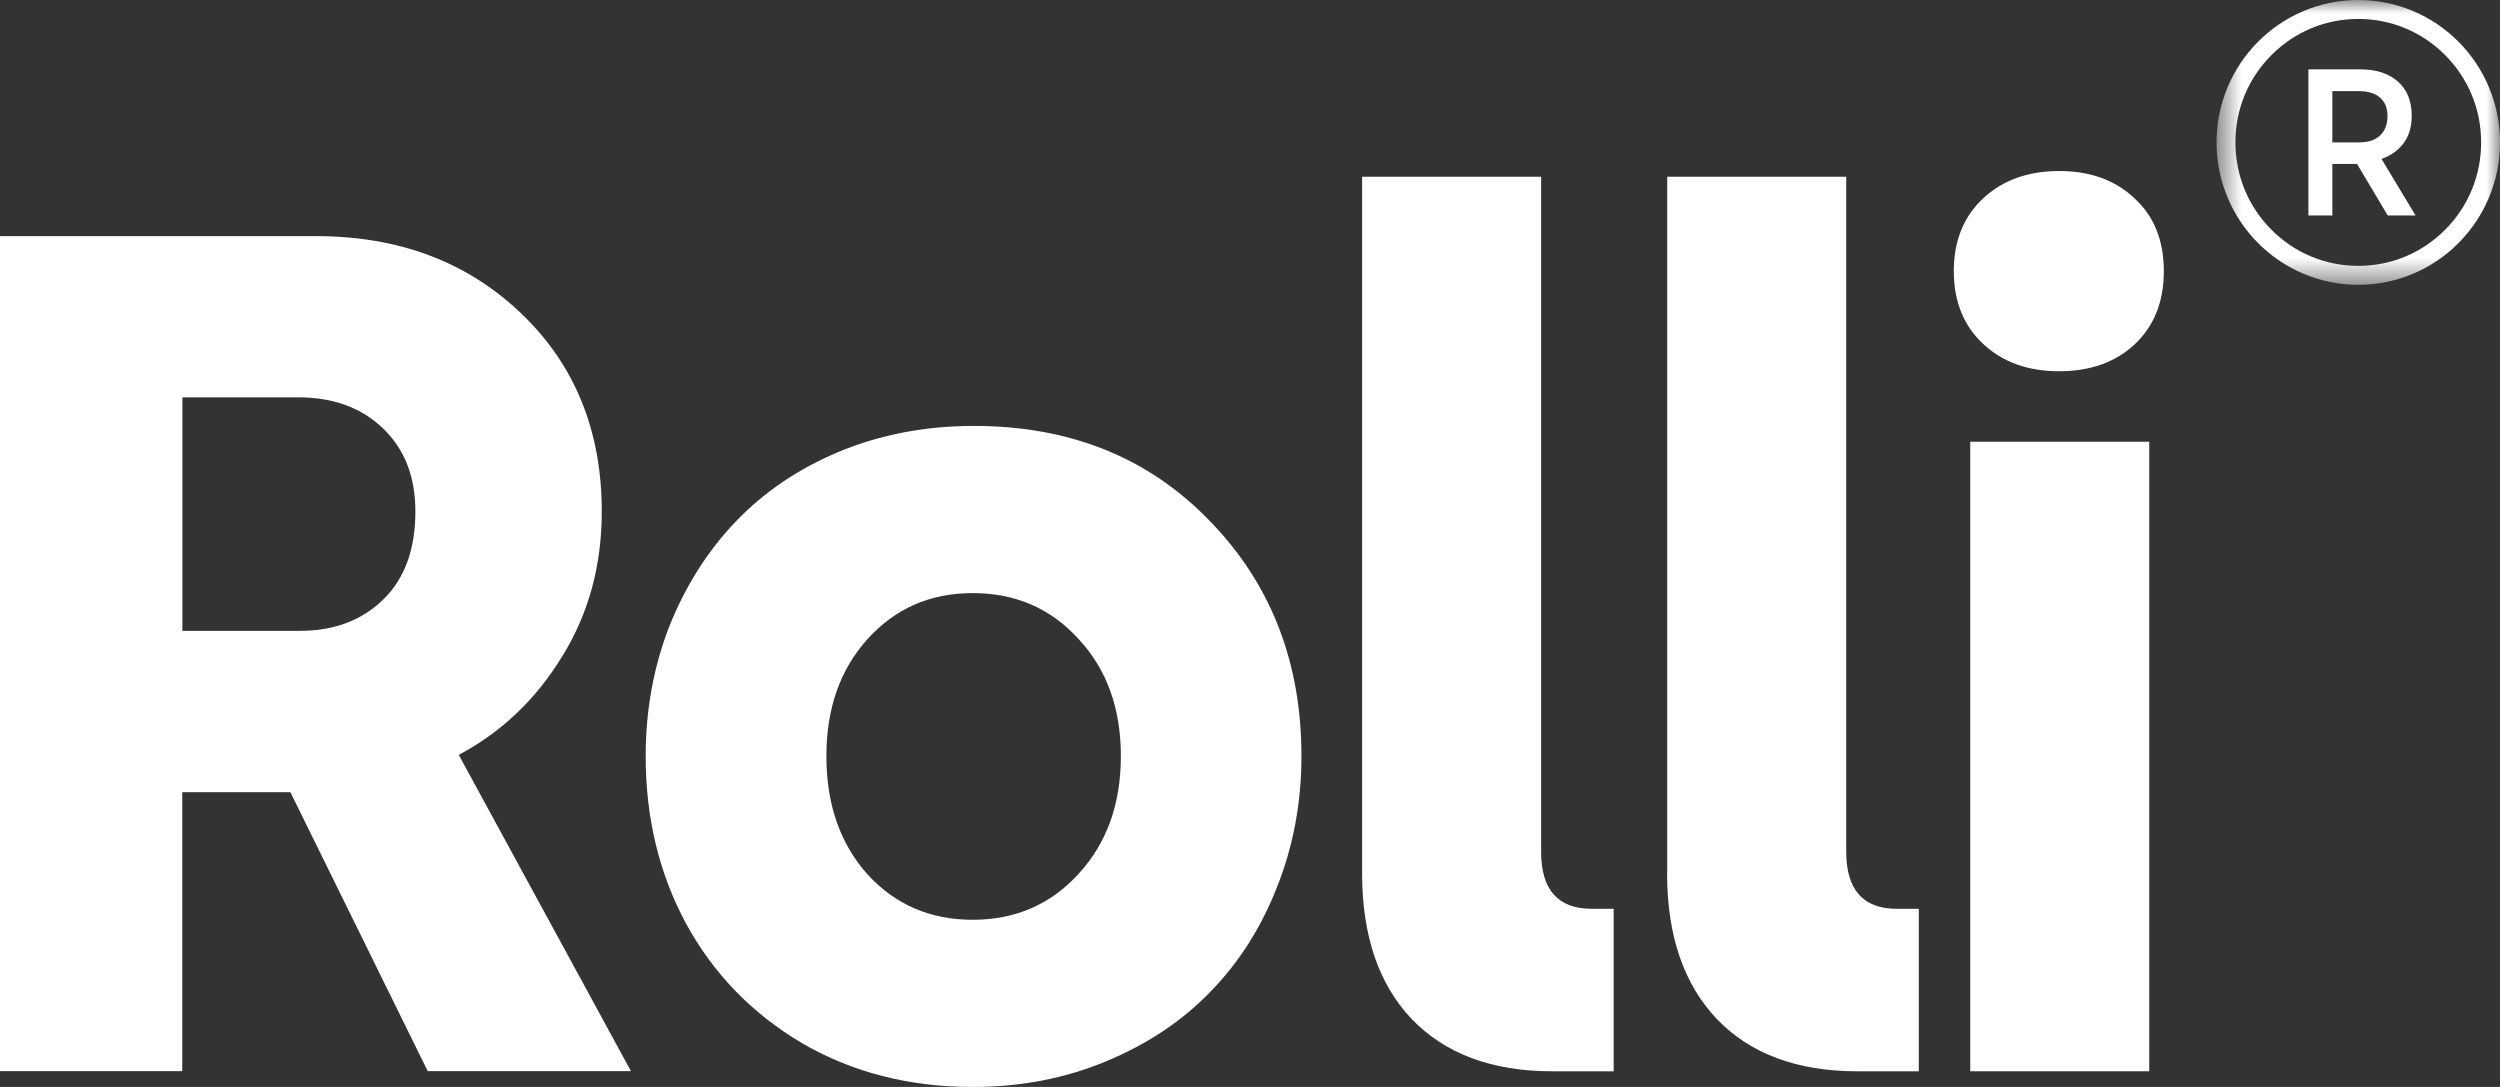
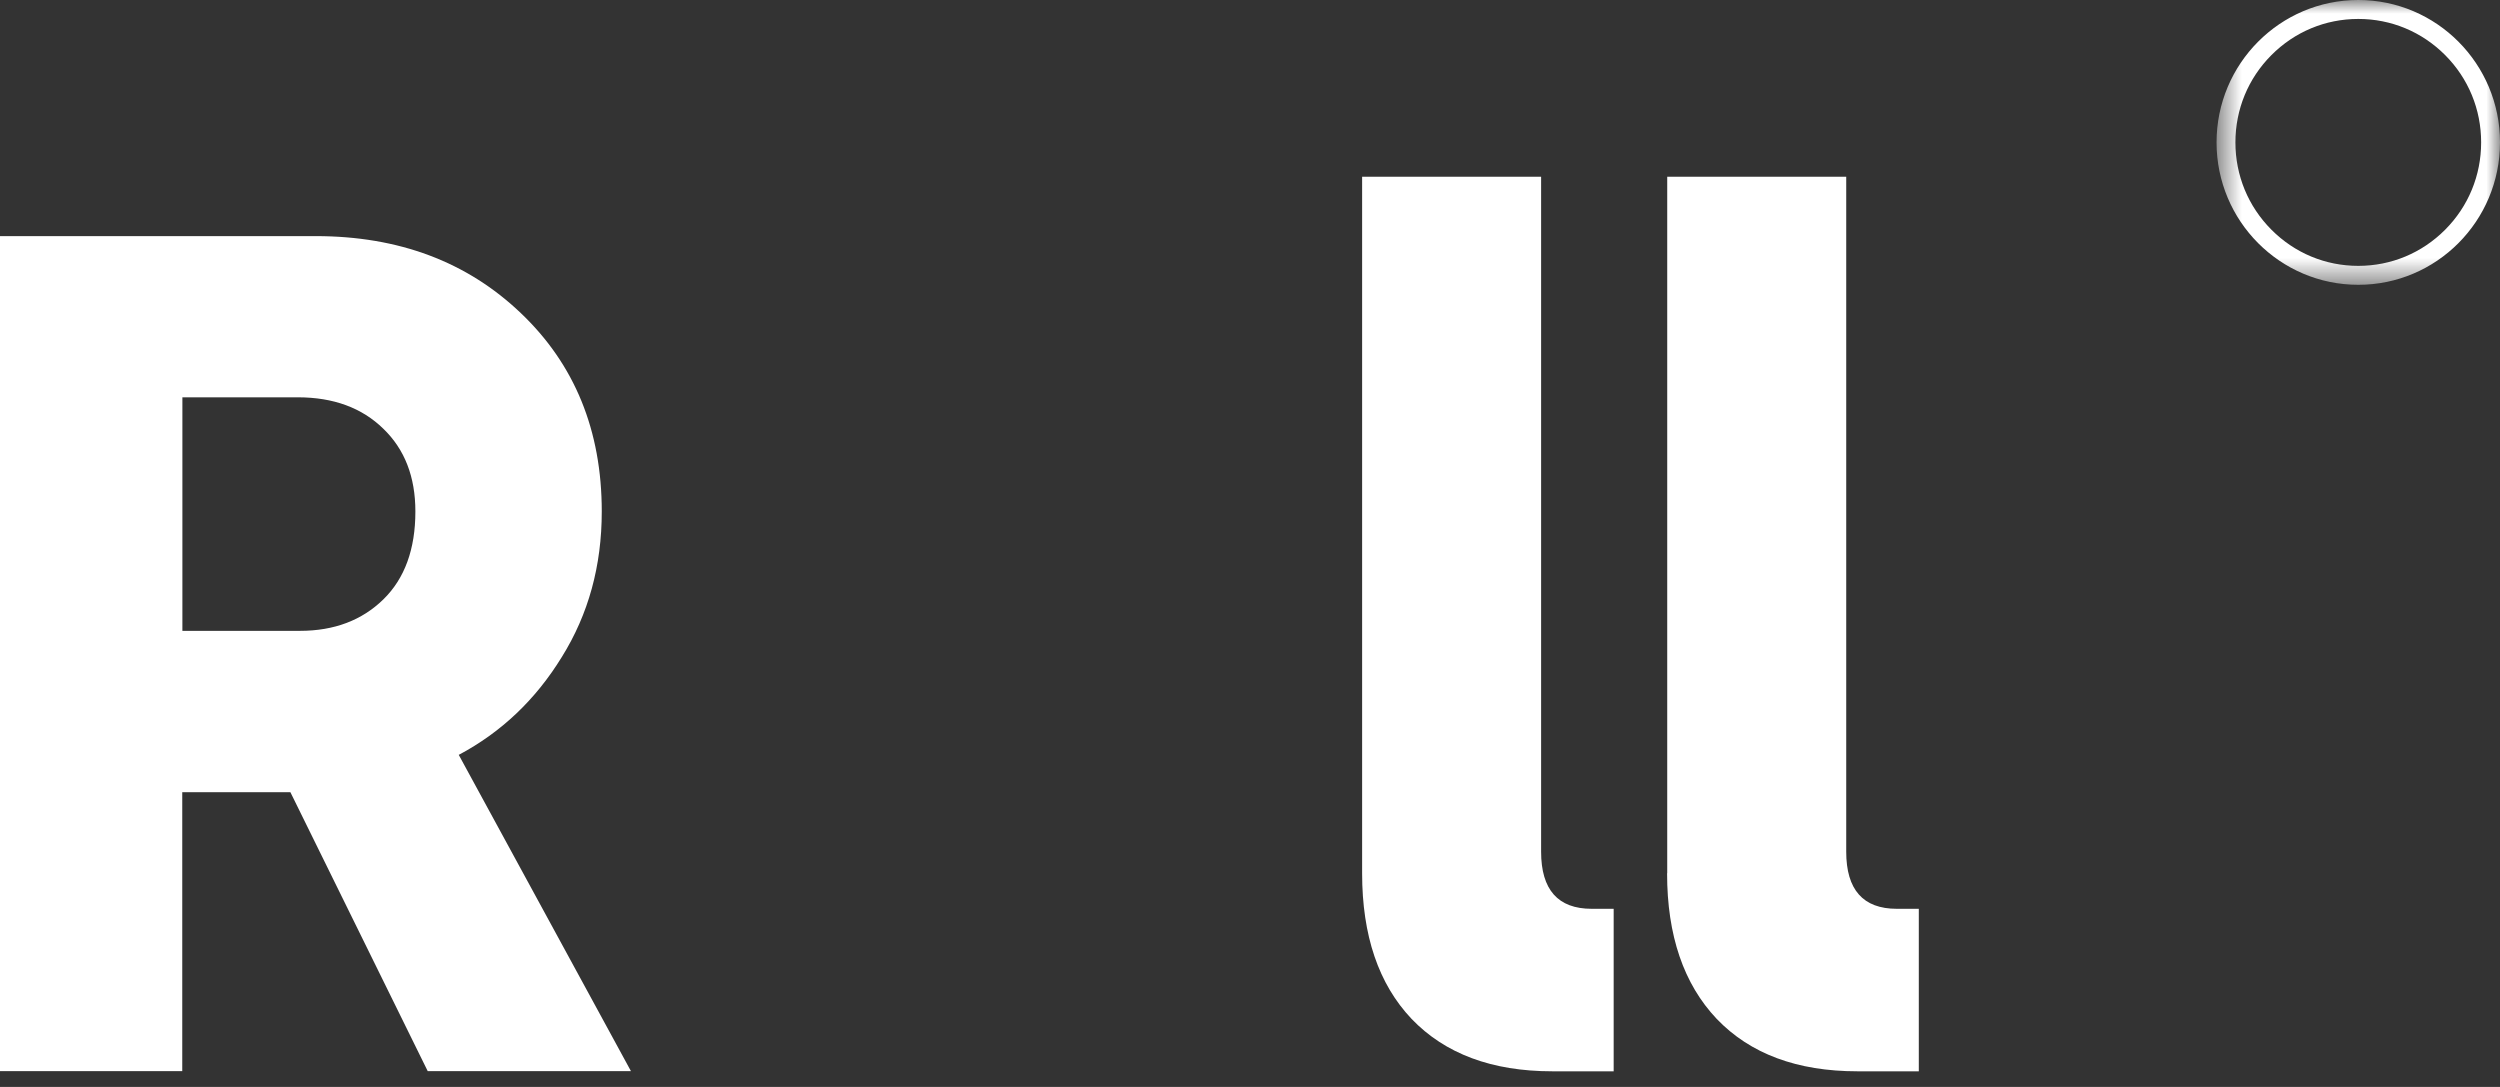
<svg xmlns="http://www.w3.org/2000/svg" width="92" height="40" viewBox="0 0 92 40" fill="none">
  <rect x="0" y="0" width="92" height="40" fill="#333333" stroke="none" />
  <g clip-path="url(#clip0_3965_554)">
    <path d="M0 39.418V8.689H11.62C14.671 8.689 17.185 9.632 19.162 11.518C21.148 13.405 22.145 15.842 22.145 18.823C22.145 20.825 21.654 22.607 20.674 24.179C19.709 25.751 18.442 26.951 16.882 27.779L23.219 39.418H15.74L10.686 29.152H6.707V39.418H0ZM6.712 23.215H11.041C12.298 23.215 13.32 22.827 14.108 22.057C14.895 21.287 15.286 20.207 15.286 18.823C15.286 17.55 14.895 16.539 14.108 15.779C13.32 15.008 12.272 14.621 10.958 14.621H6.712V23.215Z" fill="white" />
-     <path d="M23.761 27.827C23.761 26.129 24.053 24.536 24.632 23.047C25.227 21.559 26.04 20.275 27.078 19.19C28.116 18.106 29.384 17.246 30.891 16.617C32.408 15.989 34.062 15.674 35.84 15.674C39.376 15.674 42.266 16.837 44.519 19.169C46.772 21.486 47.893 24.368 47.893 27.827C47.893 29.524 47.596 31.128 47.001 32.627C46.422 34.115 45.609 35.399 44.555 36.484C43.507 37.569 42.224 38.428 40.701 39.057C39.194 39.686 37.561 40 35.793 40C33.462 40 31.365 39.465 29.519 38.391C27.683 37.306 26.259 35.839 25.253 34C24.257 32.155 23.761 30.101 23.761 27.827ZM30.411 27.827C30.411 29.598 30.917 31.049 31.923 32.176C32.946 33.292 34.234 33.848 35.798 33.848C37.363 33.848 38.672 33.282 39.694 32.155C40.732 31.029 41.248 29.582 41.248 27.827C41.248 26.071 40.732 24.635 39.694 23.519C38.672 22.392 37.373 21.826 35.798 21.826C34.223 21.826 32.946 22.392 31.923 23.519C30.917 24.635 30.411 26.071 30.411 27.827Z" fill="white" />
    <path d="M50.126 32.134V6.503H56.713V31.343C56.713 32.742 57.333 33.444 58.575 33.444H59.383V39.424H57.125C54.903 39.424 53.176 38.779 51.946 37.495C50.73 36.211 50.126 34.424 50.126 32.139V32.134Z" fill="white" />
    <path d="M61.354 32.134V6.503H67.941V31.343C67.941 32.742 68.562 33.444 69.803 33.444H70.612V39.424H68.353C66.132 39.424 64.405 38.779 63.175 37.495C61.959 36.211 61.349 34.424 61.349 32.139L61.354 32.134Z" fill="white" />
-     <path d="M72.98 12.656C72.26 11.985 71.9 11.089 71.9 9.978C71.9 8.867 72.26 7.971 72.98 7.3C73.699 6.629 74.628 6.294 75.775 6.294C76.922 6.294 77.846 6.629 78.55 7.3C79.269 7.955 79.629 8.851 79.629 9.978C79.629 11.104 79.269 12.006 78.55 12.677C77.846 13.332 76.922 13.662 75.775 13.662C74.628 13.662 73.694 13.326 72.98 12.656ZM72.505 39.423V16.256H79.092V39.423H72.505Z" fill="white" />
    <mask id="mask0_3965_554" style="mask-type:luminance" maskUnits="userSpaceOnUse" x="81" y="0" width="11" height="11">
      <path d="M92 0H81.569V10.481H92V0Z" fill="white" />
    </mask>
    <g mask="url(#mask0_3965_554)">
      <path d="M86.785 0C83.906 0 81.569 2.348 81.569 5.24C81.569 8.133 83.906 10.481 86.785 10.481C89.664 10.481 92 8.133 92 5.24C92 2.348 89.664 0 86.785 0ZM89.982 8.453C89.126 9.312 87.995 9.784 86.785 9.784C85.575 9.784 84.443 9.312 83.588 8.453C82.732 7.593 82.263 6.456 82.263 5.24C82.263 4.025 82.732 2.887 83.588 2.028C84.443 1.169 85.575 0.697 86.785 0.697C87.995 0.697 89.126 1.169 89.982 2.028C90.837 2.887 91.306 4.025 91.306 5.24C91.306 6.456 90.837 7.593 89.982 8.453Z" fill="white" />
-       <path d="M84.949 7.929V2.552H86.868C87.447 2.552 87.906 2.704 88.245 3.003C88.584 3.301 88.751 3.726 88.751 4.266C88.751 4.664 88.652 4.999 88.454 5.267C88.255 5.534 87.984 5.728 87.64 5.848L88.892 7.929H87.869L86.738 6.032H85.83V7.929H84.949ZM85.83 5.24H86.832C87.15 5.24 87.4 5.157 87.582 4.989C87.765 4.821 87.859 4.585 87.859 4.276C87.859 3.967 87.765 3.747 87.582 3.59C87.4 3.432 87.144 3.354 86.816 3.354H85.83V5.235V5.24Z" fill="white" />
    </g>
  </g>
  <defs>
    <clipPath id="clip0_3965_554">
      <rect width="92" height="40" fill="white" />
    </clipPath>
  </defs>
</svg>